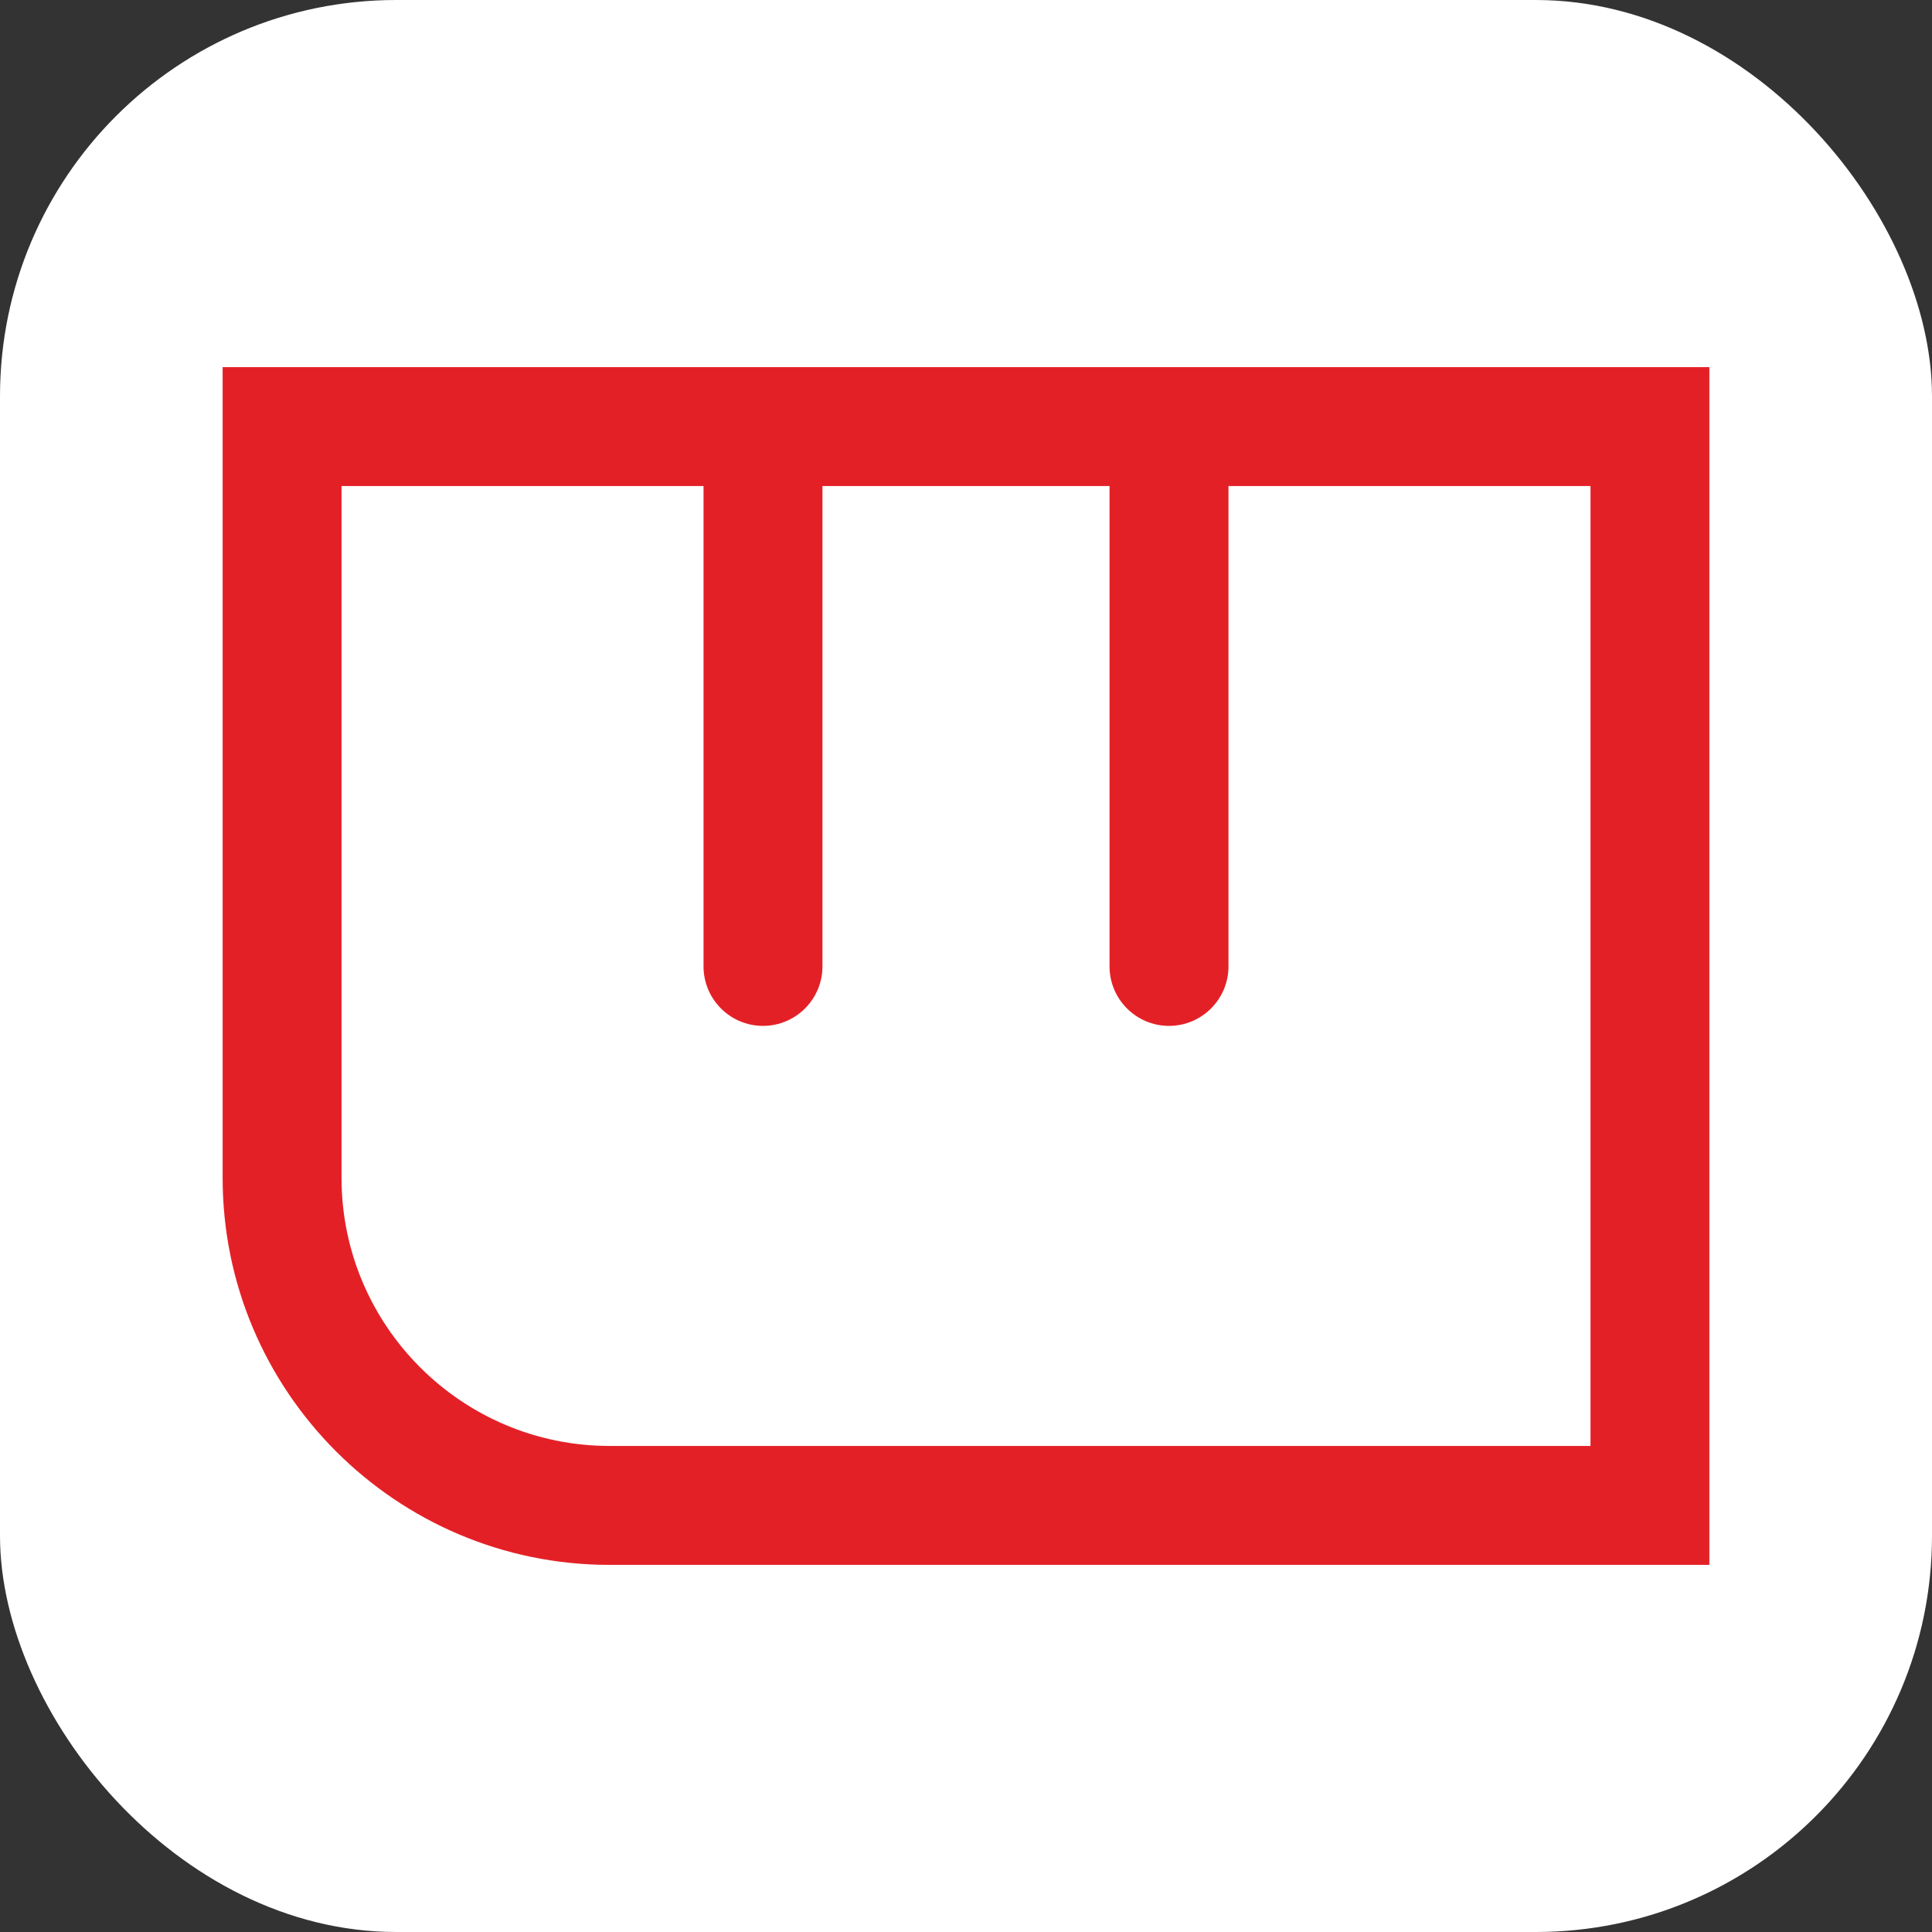
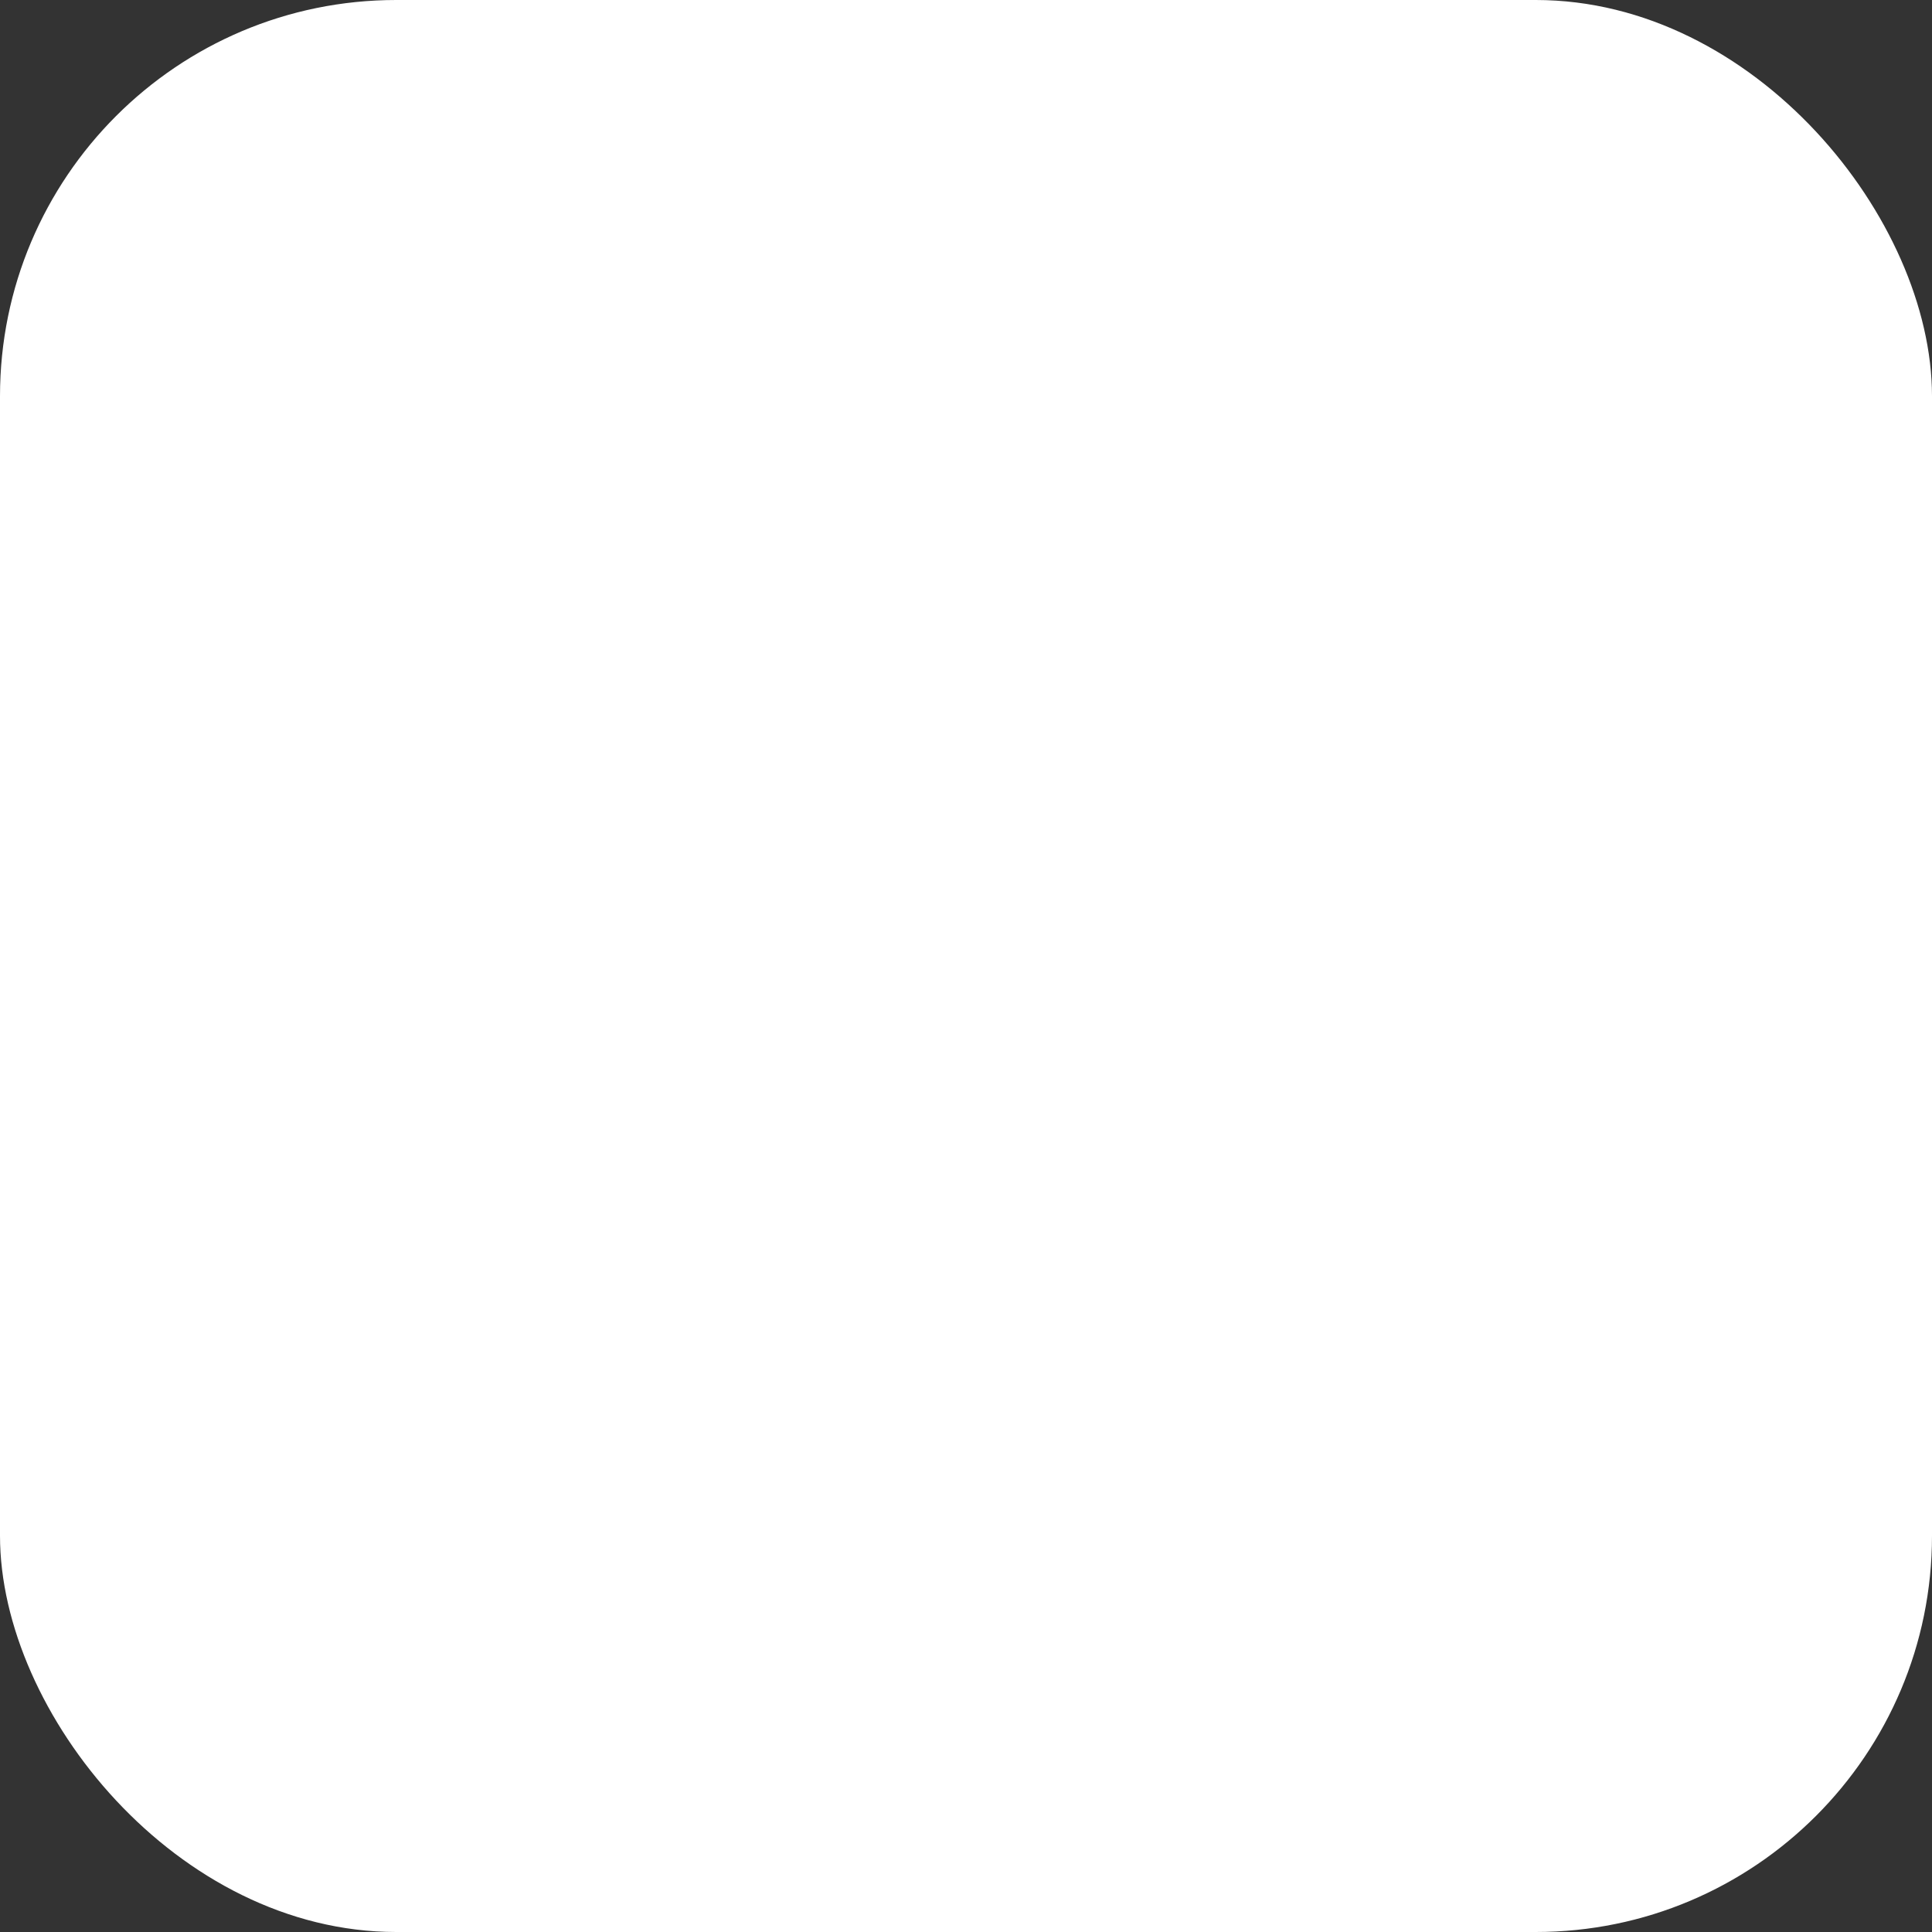
<svg xmlns="http://www.w3.org/2000/svg" viewBox="0 0 512 512" data-name="Layer 4" id="Layer_4">
  <rect x="0" y="0" width="512" height="512" fill="#333333" stroke="none" />
  <rect style="fill: #fff;" ry="105" rx="105" height="512" width="512" />
-   <path style="fill: #e42027;" d="M59,97.29v214.87c0,56.55,46,102.55,102.55,102.55h291.45V97.29H59ZM202.2,271.87c8.69,0,15.76-7.07,15.76-15.76v-127.31h76.08v127.31c0,8.69,7.07,15.76,15.76,15.76s15.76-7.07,15.76-15.76v-127.31h95.94v254.39H161.55c-39.17,0-71.04-31.86-71.04-71.03v-183.36h95.93v127.31c0,8.69,7.07,15.76,15.76,15.76Z" />
</svg>